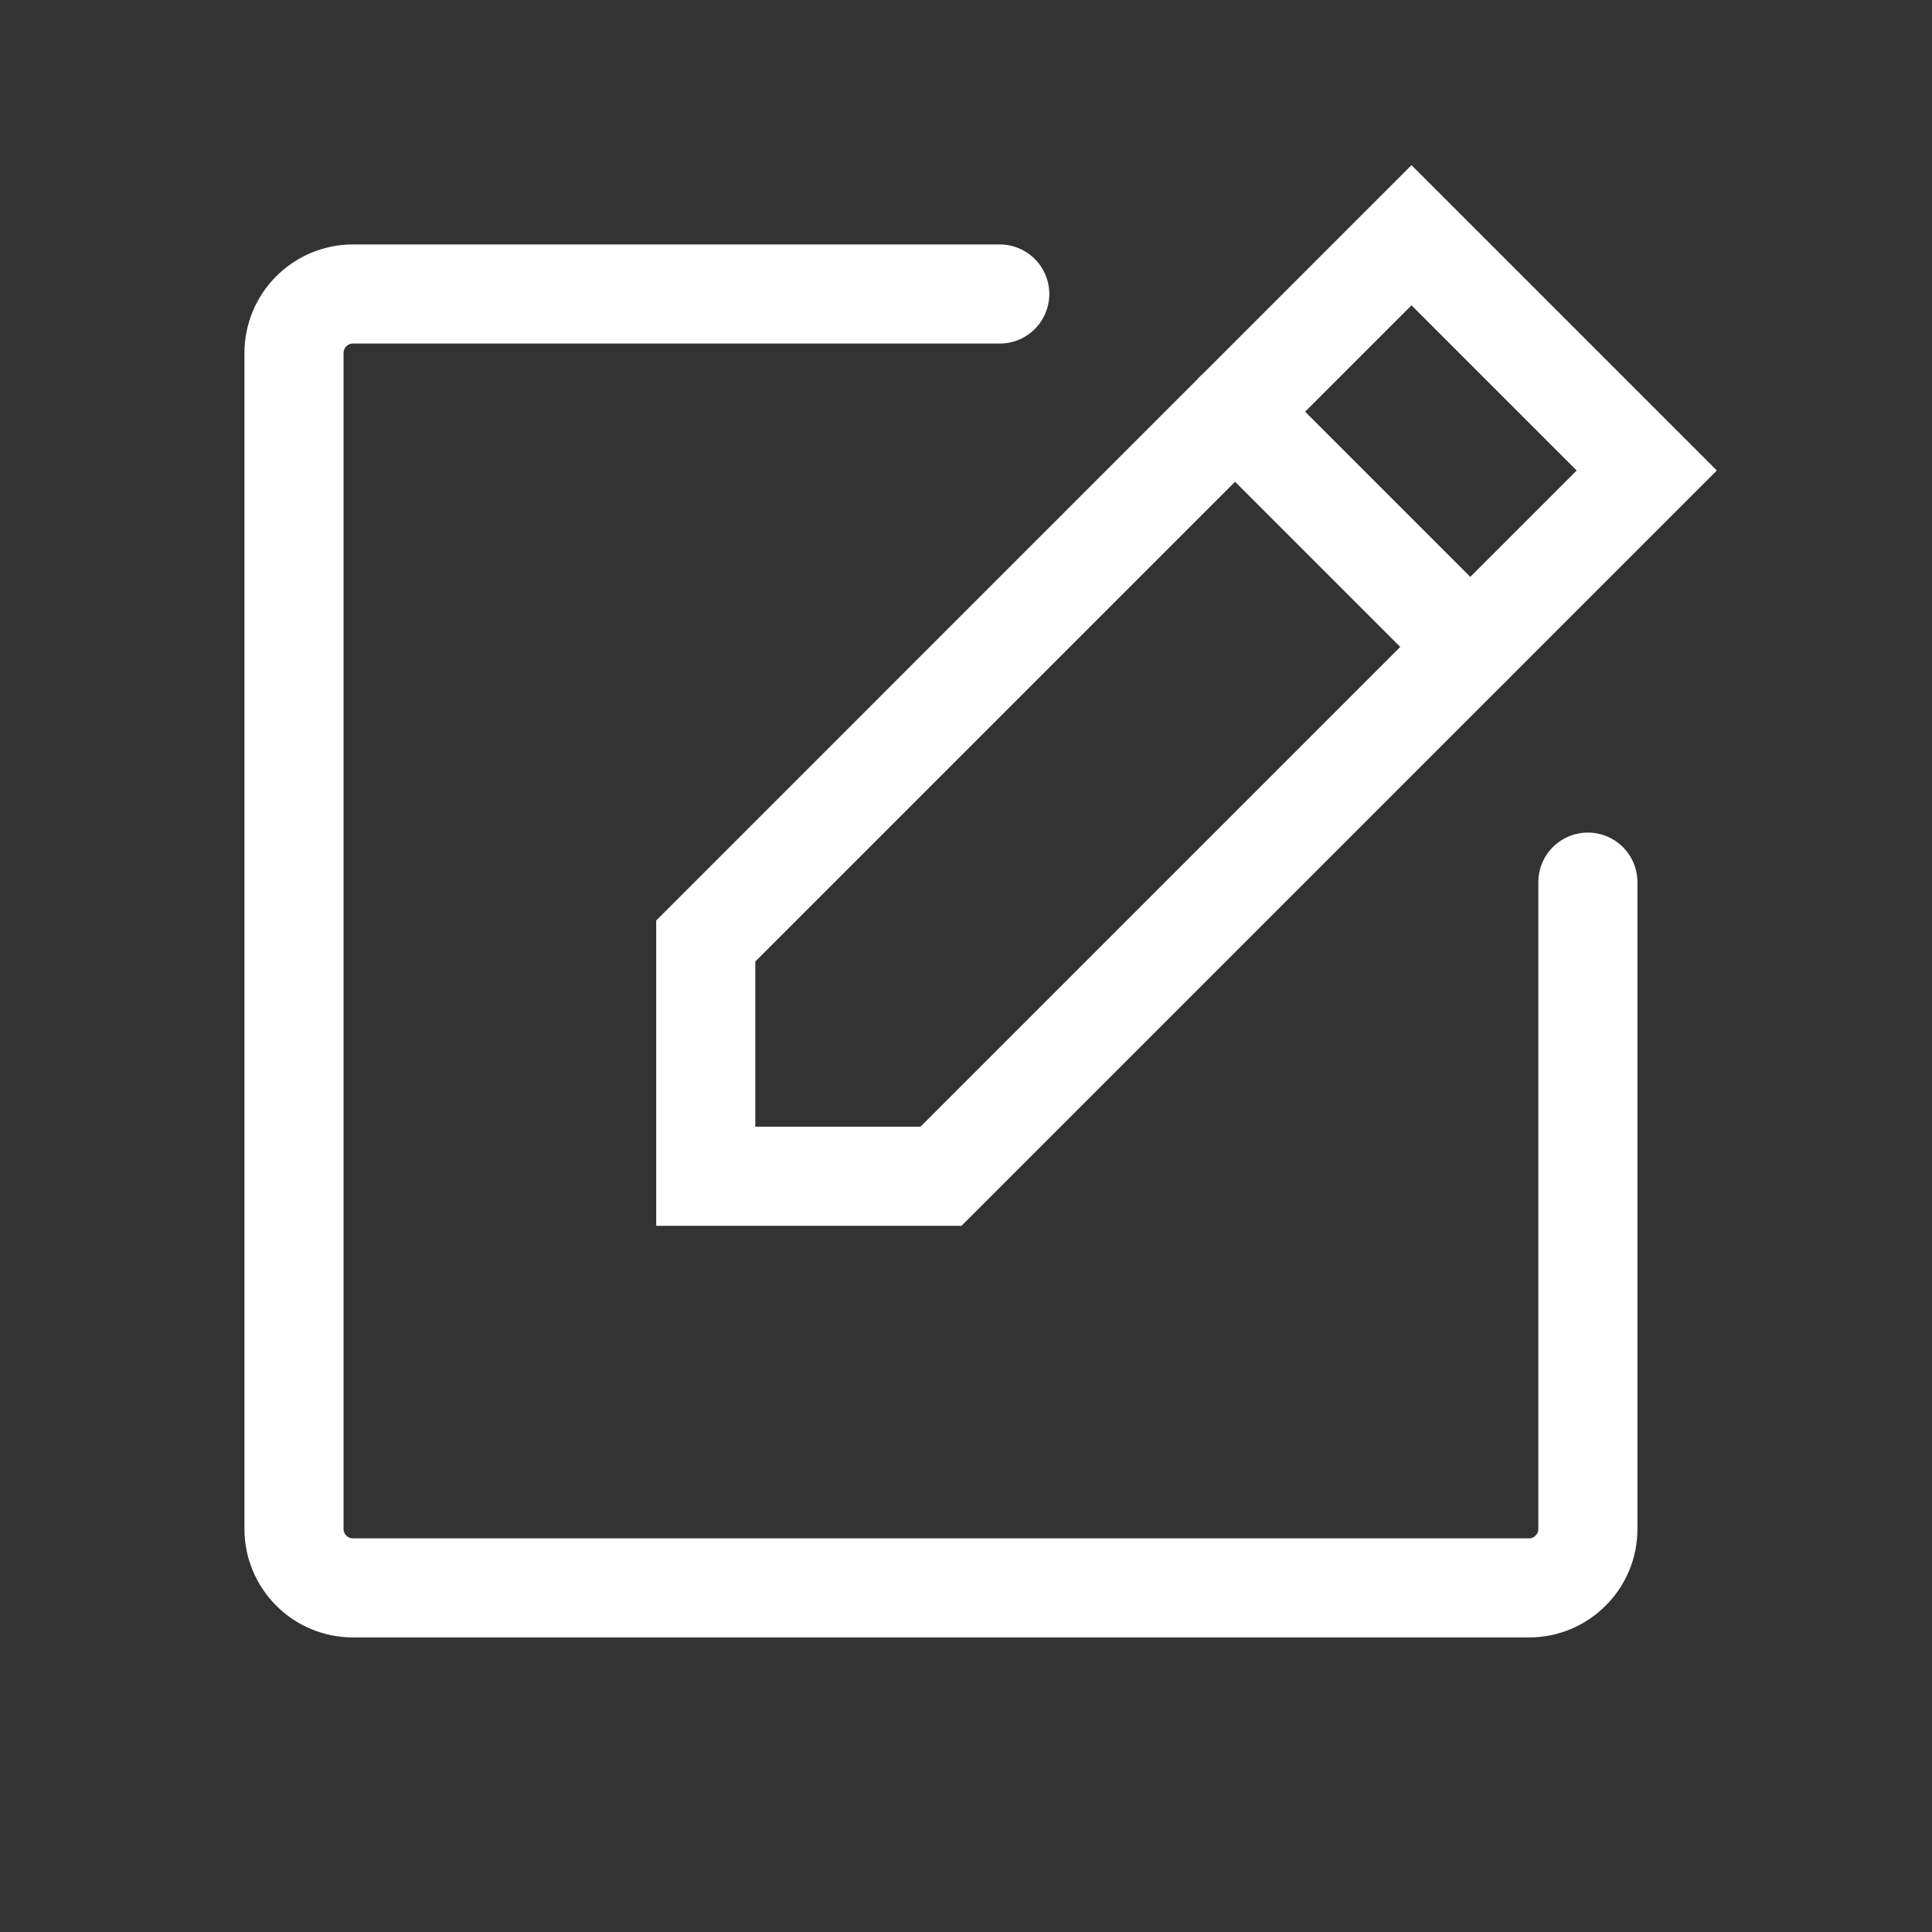
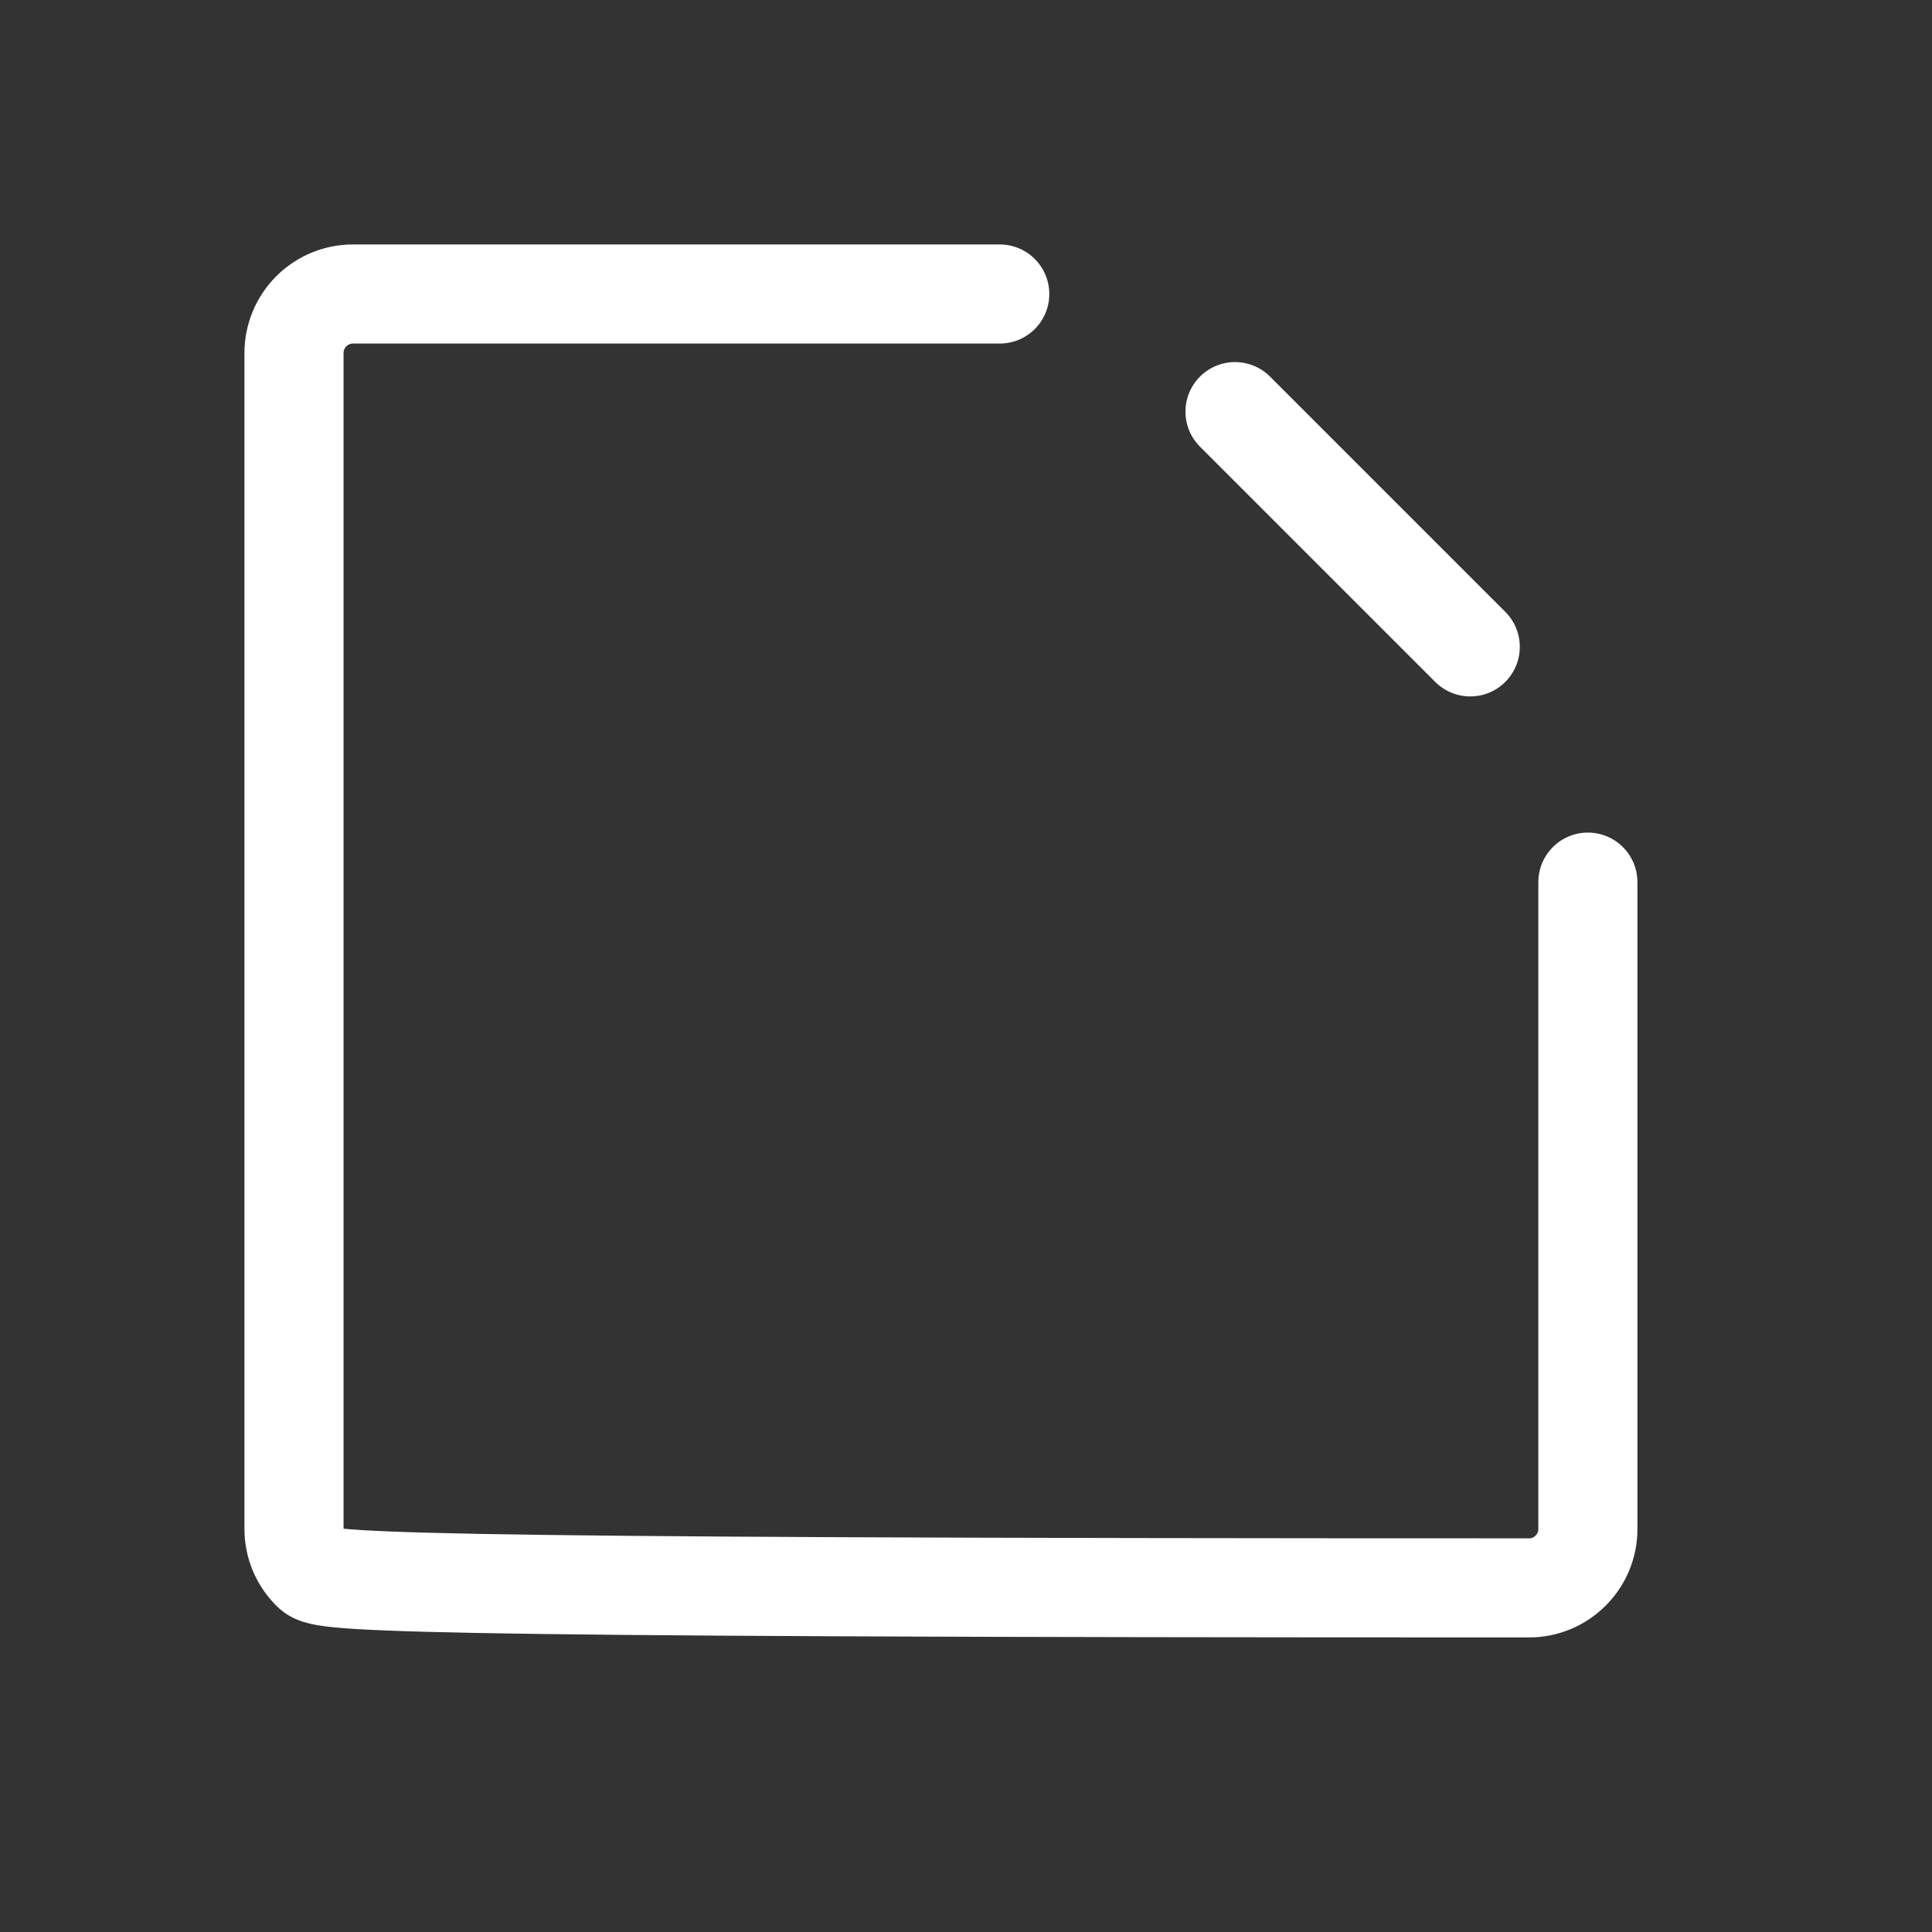
<svg xmlns="http://www.w3.org/2000/svg" fill="none" height="100%" overflow="visible" preserveAspectRatio="none" style="display: block;" viewBox="0 0 17 17" width="100%">
  <rect x="0" y="0" width="17" height="17" fill="#333333" stroke="none" />
  <g id="NotePencil">
    <g id="Vector">
</g>
-     <path d="M8.28 10.35H6.21V8.28L12.42 2.07L14.49 4.14L8.28 10.35Z" id="Vector_2" stroke="white" stroke-linecap="round" stroke-width="0.872" />
    <path d="M10.867 3.622L12.937 5.692" id="Vector_3" stroke="white" stroke-linecap="round" stroke-width="0.872" />
-     <path d="M13.972 7.762V13.455C13.972 13.592 13.918 13.723 13.82 13.82C13.723 13.918 13.592 13.972 13.455 13.972H3.105C2.968 13.972 2.836 13.918 2.739 13.82C2.642 13.723 2.587 13.592 2.587 13.455V3.105C2.587 2.968 2.642 2.836 2.739 2.739C2.836 2.642 2.968 2.587 3.105 2.587H8.797" id="Vector_4" stroke="white" stroke-linecap="round" stroke-width="0.872" />
+     <path d="M13.972 7.762V13.455C13.972 13.592 13.918 13.723 13.82 13.82C13.723 13.918 13.592 13.972 13.455 13.972C2.968 13.972 2.836 13.918 2.739 13.82C2.642 13.723 2.587 13.592 2.587 13.455V3.105C2.587 2.968 2.642 2.836 2.739 2.739C2.836 2.642 2.968 2.587 3.105 2.587H8.797" id="Vector_4" stroke="white" stroke-linecap="round" stroke-width="0.872" />
  </g>
</svg>